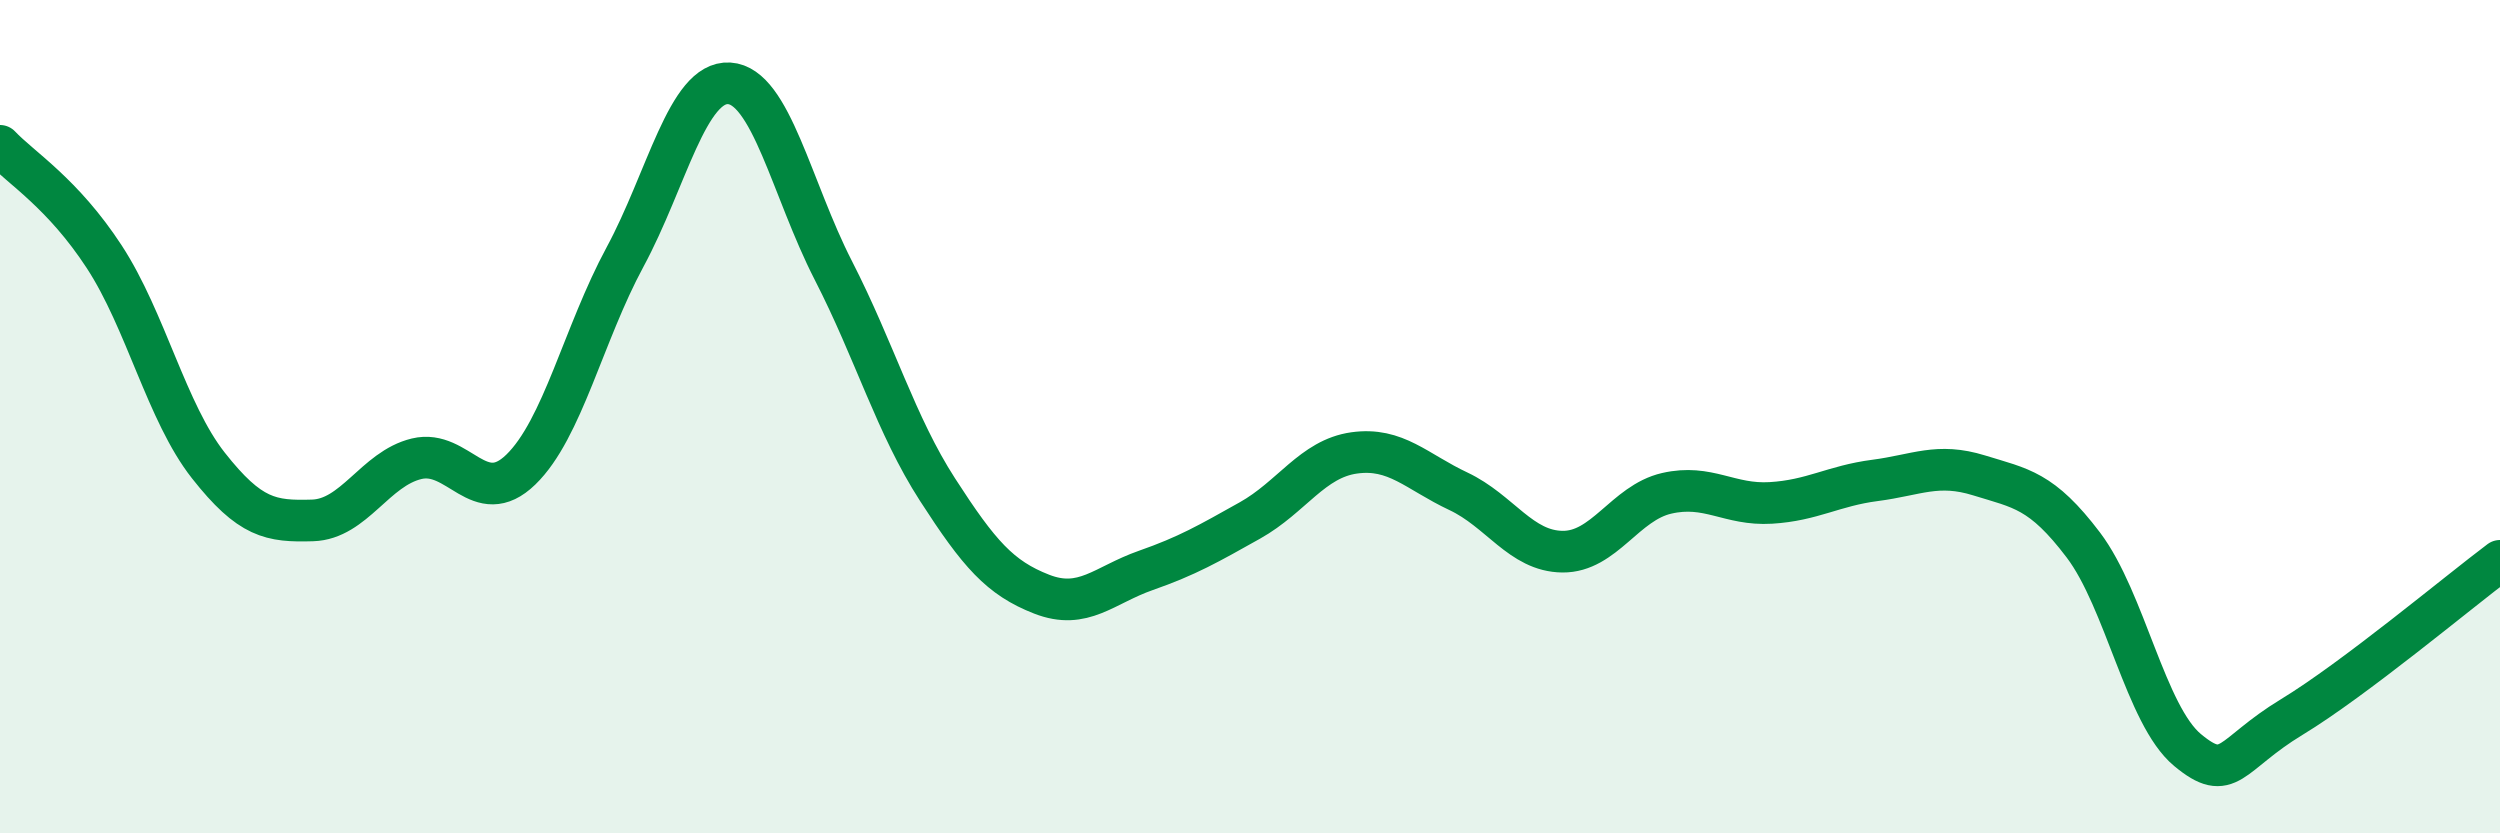
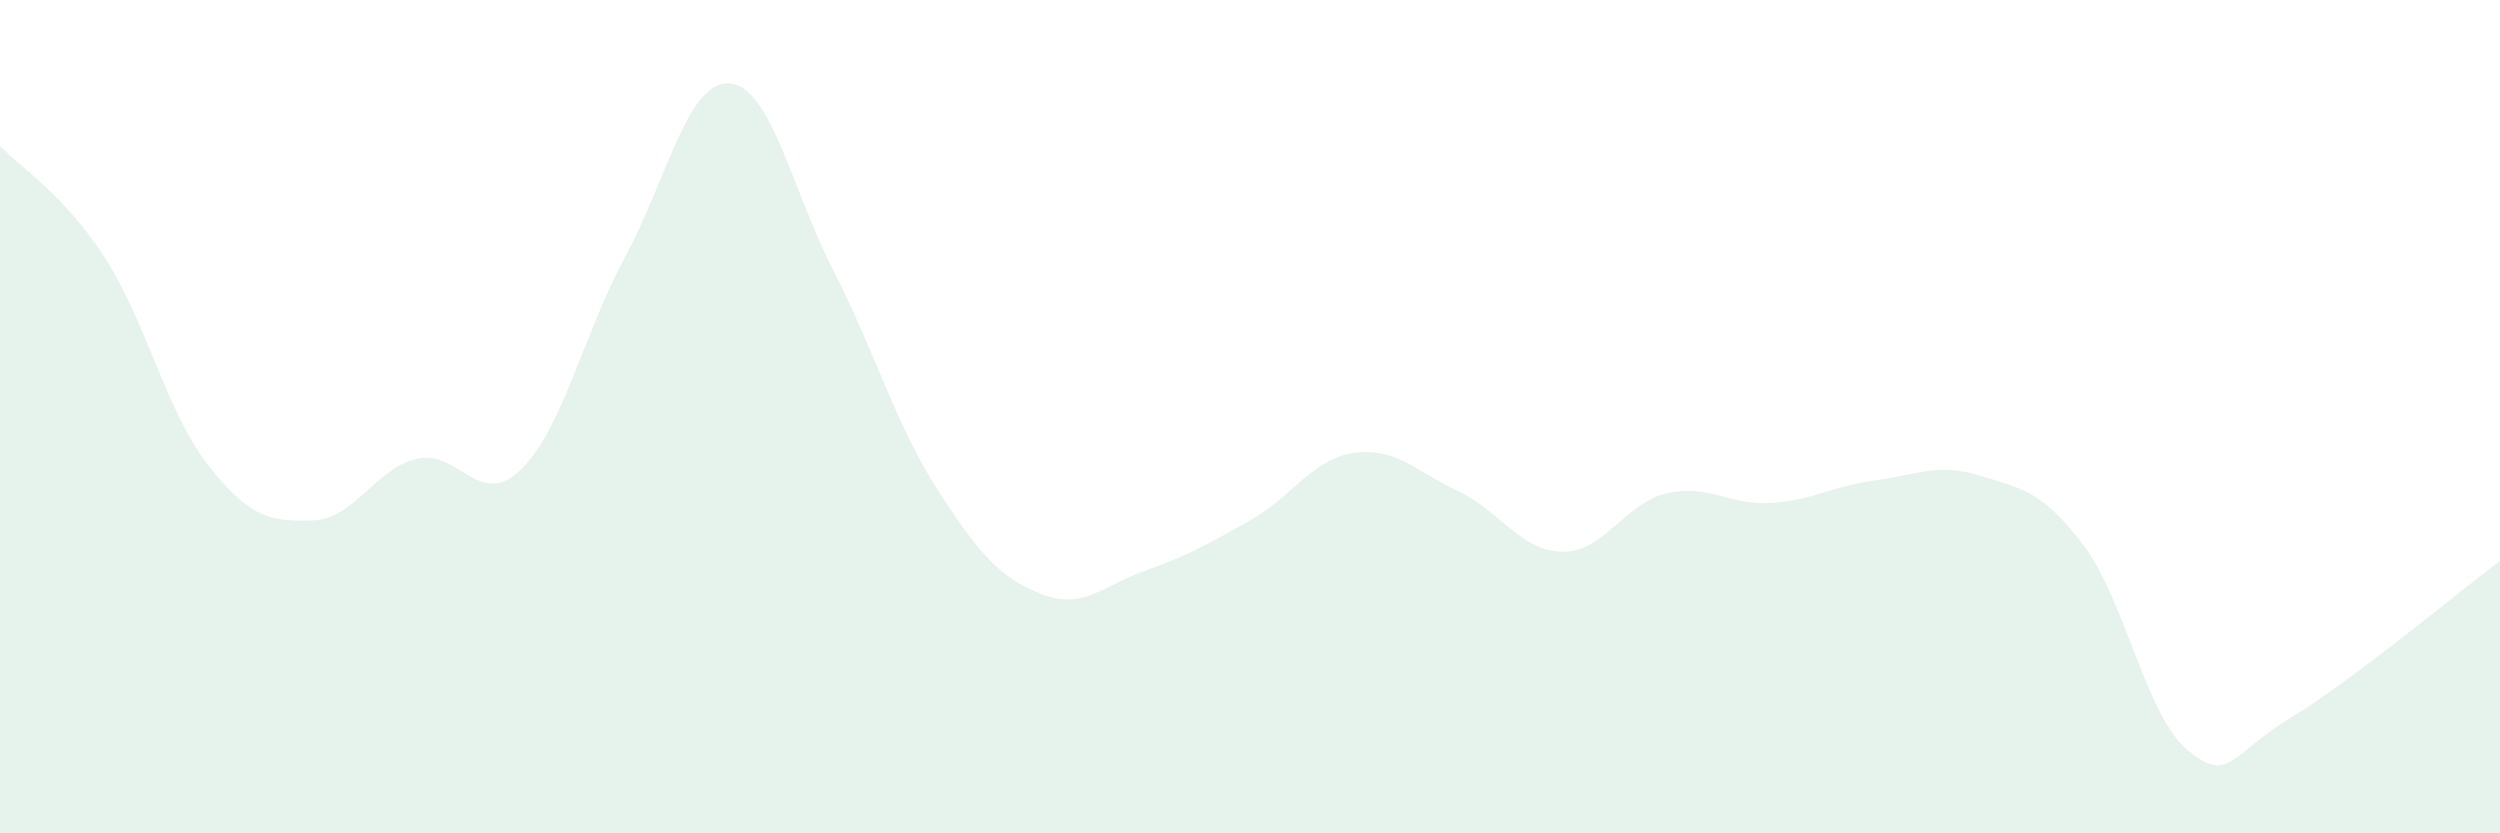
<svg xmlns="http://www.w3.org/2000/svg" width="60" height="20" viewBox="0 0 60 20">
  <path d="M 0,3.5 C 0.5,4.03 1.5,4.63 2.5,6.16 C 3.5,7.69 4,9.9 5,11.17 C 6,12.44 6.5,12.52 7.5,12.49 C 8.5,12.46 9,11.25 10,11.01 C 11,10.77 11.5,12.24 12.5,11.27 C 13.5,10.3 14,8.02 15,6.17 C 16,4.32 16.5,1.94 17.5,2 C 18.5,2.06 19,4.54 20,6.49 C 21,8.44 21.5,10.2 22.5,11.75 C 23.5,13.3 24,13.87 25,14.26 C 26,14.65 26.5,14.04 27.5,13.69 C 28.5,13.34 29,13.05 30,12.49 C 31,11.93 31.5,11.01 32.5,10.87 C 33.5,10.73 34,11.32 35,11.79 C 36,12.26 36.5,13.23 37.5,13.24 C 38.5,13.25 39,12.07 40,11.84 C 41,11.61 41.5,12.13 42.5,12.07 C 43.5,12.01 44,11.66 45,11.53 C 46,11.4 46.5,11.1 47.5,11.41 C 48.5,11.72 49,11.76 50,13.08 C 51,14.4 51.5,17.17 52.5,18 C 53.5,18.83 53.5,18.12 55,17.21 C 56.5,16.3 59,14.21 60,13.46L60 20L0 20Z" fill="#008740" opacity="0.1" stroke-linecap="round" stroke-linejoin="round" />
-   <path d="M 0,3.5 C 0.5,4.03 1.5,4.63 2.5,6.16 C 3.5,7.69 4,9.9 5,11.17 C 6,12.44 6.5,12.52 7.5,12.49 C 8.5,12.46 9,11.25 10,11.01 C 11,10.77 11.5,12.24 12.5,11.27 C 13.5,10.3 14,8.02 15,6.17 C 16,4.32 16.5,1.94 17.5,2 C 18.5,2.06 19,4.54 20,6.49 C 21,8.44 21.5,10.2 22.5,11.75 C 23.5,13.3 24,13.87 25,14.26 C 26,14.65 26.5,14.04 27.5,13.69 C 28.5,13.34 29,13.05 30,12.49 C 31,11.93 31.5,11.01 32.5,10.87 C 33.5,10.73 34,11.32 35,11.79 C 36,12.26 36.5,13.23 37.5,13.24 C 38.5,13.25 39,12.07 40,11.84 C 41,11.61 41.5,12.13 42.5,12.07 C 43.5,12.01 44,11.66 45,11.53 C 46,11.4 46.5,11.1 47.5,11.41 C 48.5,11.72 49,11.76 50,13.08 C 51,14.4 51.5,17.17 52.5,18 C 53.5,18.83 53.5,18.12 55,17.21 C 56.5,16.3 59,14.21 60,13.46" stroke="#008740" stroke-width="1" fill="none" stroke-linecap="round" stroke-linejoin="round" />
</svg>